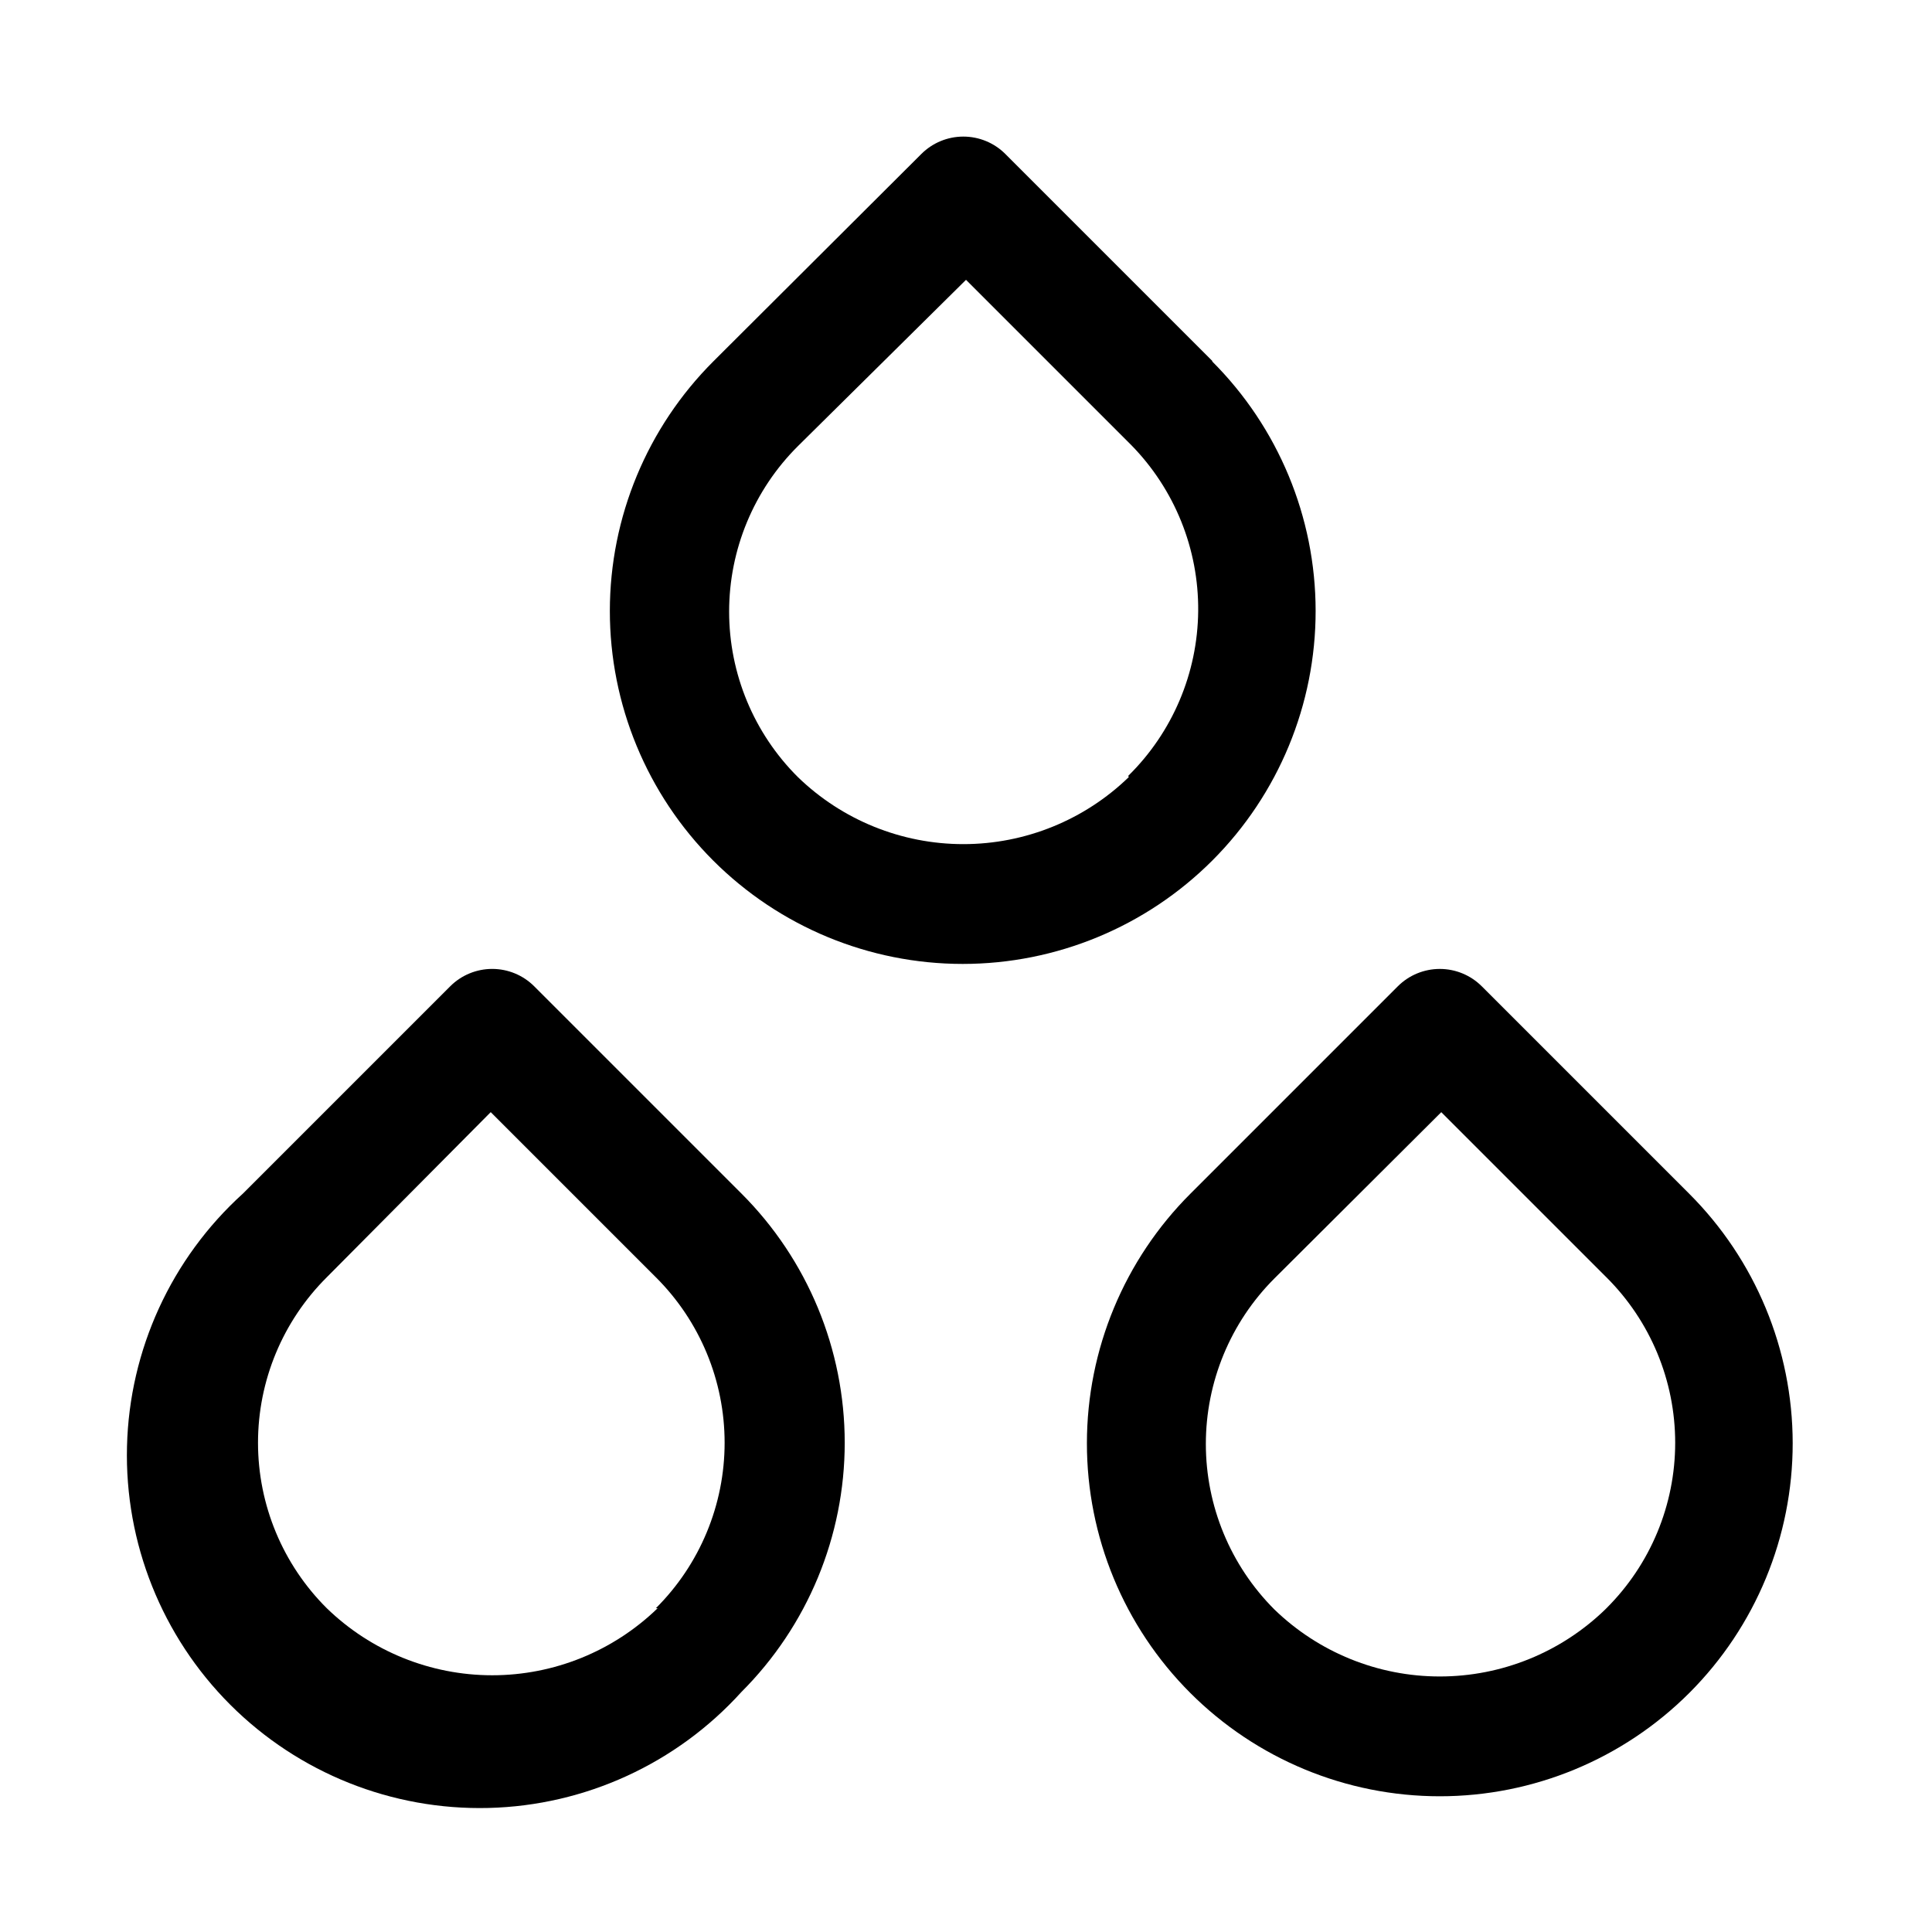
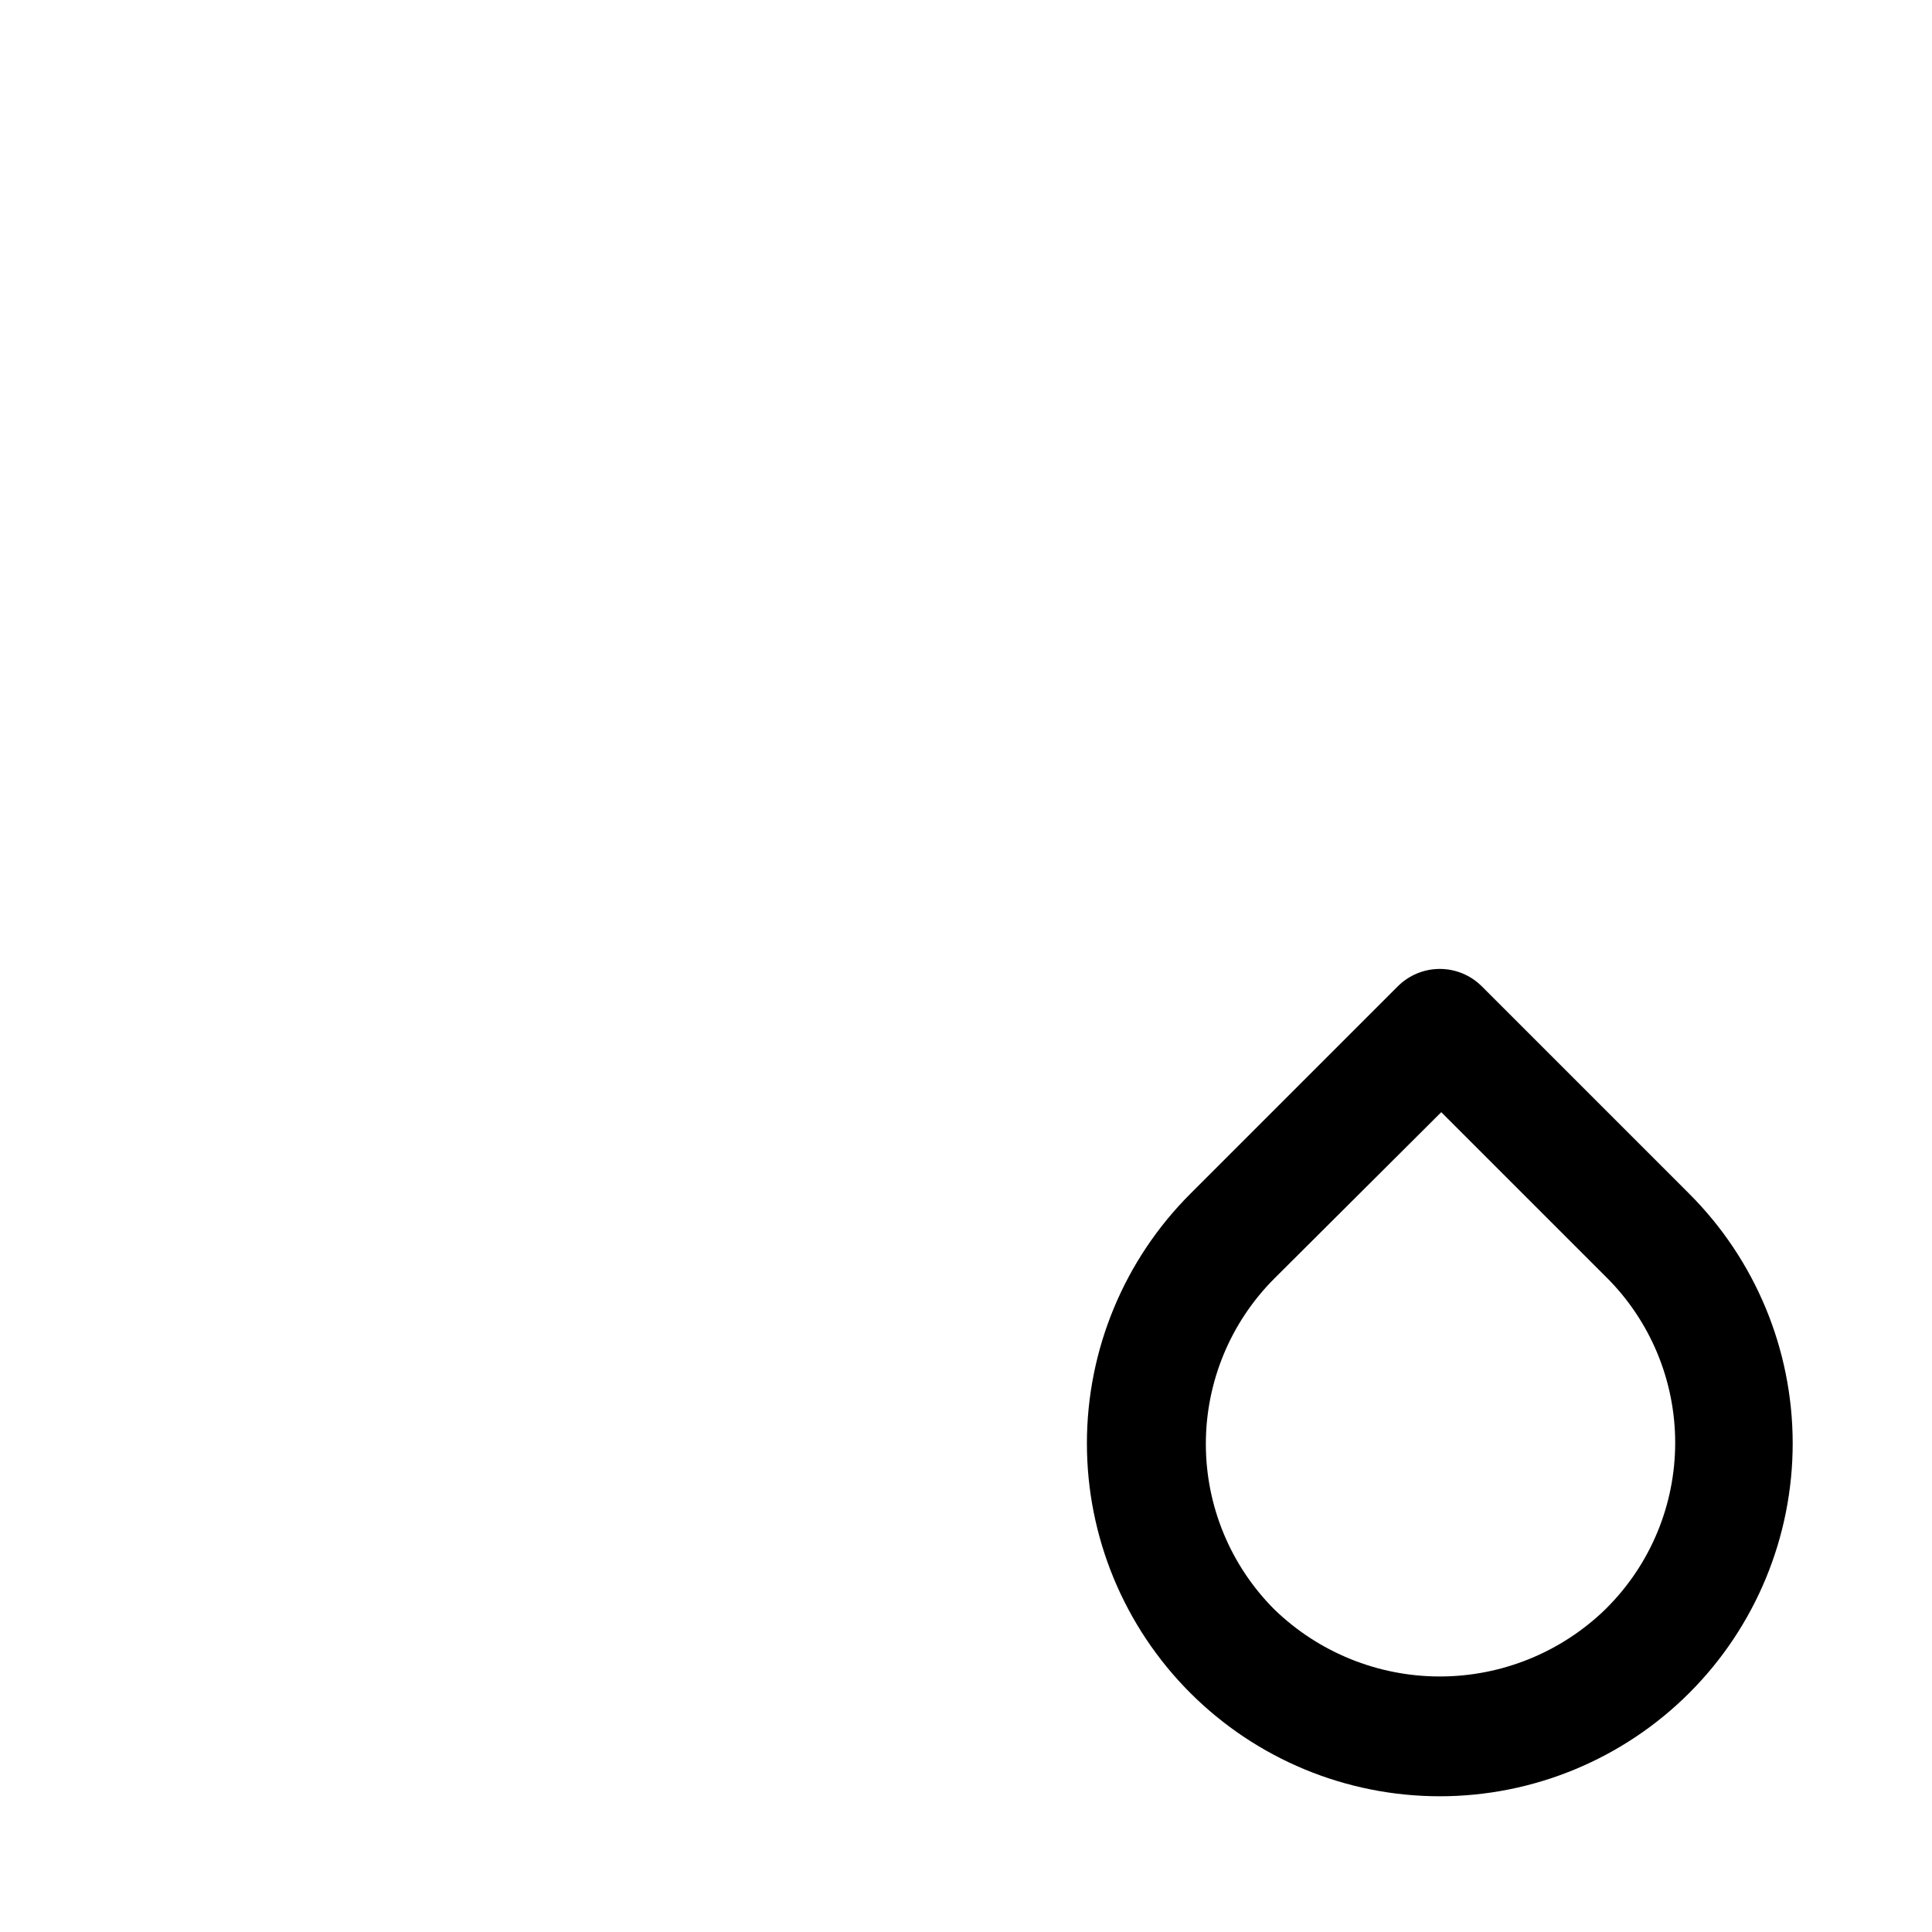
<svg xmlns="http://www.w3.org/2000/svg" fill="#000000" width="800px" height="800px" version="1.1" viewBox="144 144 512 512">
  <g>
-     <path d="m465.34 239.72-54.945-54.945c-2.949-2.934-6.941-4.578-11.102-4.578-4.16 0-8.148 1.645-11.098 4.578l-55.105 54.945c-17.57 17.527-27.453 41.316-27.473 66.133-0.02 24.816 9.824 48.625 27.363 66.18 17.539 17.555 41.34 27.418 66.156 27.418 24.816 0 48.613-9.863 66.156-27.418 17.539-17.555 27.383-41.363 27.363-66.18-0.02-24.816-9.902-48.605-27.473-66.133zm-22.199 110.21v0.004c-11.75 11.395-27.477 17.77-43.848 17.77-16.367 0-32.098-6.375-43.848-17.77-11.66-11.613-18.219-27.391-18.219-43.848 0-16.457 6.559-32.238 18.219-43.848l44.559-44.082 43.77 43.77-0.004-0.004c11.52 11.738 17.91 27.566 17.762 44.012-0.148 16.445-6.82 32.156-18.547 43.684z" />
-     <path d="m285.54 405.35c-2.949-2.934-6.941-4.578-11.098-4.578-4.16 0-8.152 1.645-11.102 4.578l-54.945 54.945c-18.992 17.188-30.102 41.41-30.738 67.012-0.641 25.602 9.25 50.348 27.359 68.457 18.113 18.109 42.855 28 68.461 27.363 25.602-0.637 49.824-11.75 67.008-30.738 17.527-17.512 27.375-41.27 27.375-66.047 0-24.773-9.848-48.535-27.375-66.047zm32.746 164.84c-11.75 11.398-27.477 17.773-43.844 17.773-16.371 0-32.098-6.375-43.848-17.773-11.664-11.609-18.219-27.391-18.219-43.848s6.555-32.234 18.219-43.848l43.453-43.766 43.77 43.77v-0.004c11.66 11.613 18.215 27.391 18.215 43.848s-6.555 32.238-18.215 43.848z" />
    <path d="m591.61 460.3-54.945-54.945h-0.004c-2.949-2.934-6.941-4.578-11.098-4.578-4.16 0-8.152 1.645-11.102 4.578l-54.945 54.945c-17.57 17.527-27.453 41.316-27.473 66.133-0.023 24.816 9.82 48.625 27.363 66.18 17.539 17.555 41.34 27.418 66.156 27.418s48.613-9.863 66.156-27.418c17.539-17.555 27.383-41.363 27.363-66.18-0.023-24.816-9.906-48.605-27.473-66.133zm-22.199 110.21v0.004c-11.754 11.395-27.48 17.77-43.848 17.77-16.371 0-32.098-6.375-43.848-17.77-11.625-11.633-18.152-27.406-18.152-43.848 0-16.445 6.527-32.215 18.152-43.848l44.238-44.082 43.77 43.77v-0.004c11.664 11.613 18.219 27.391 18.219 43.848s-6.555 32.238-18.219 43.848z" />
  </g>
</svg>